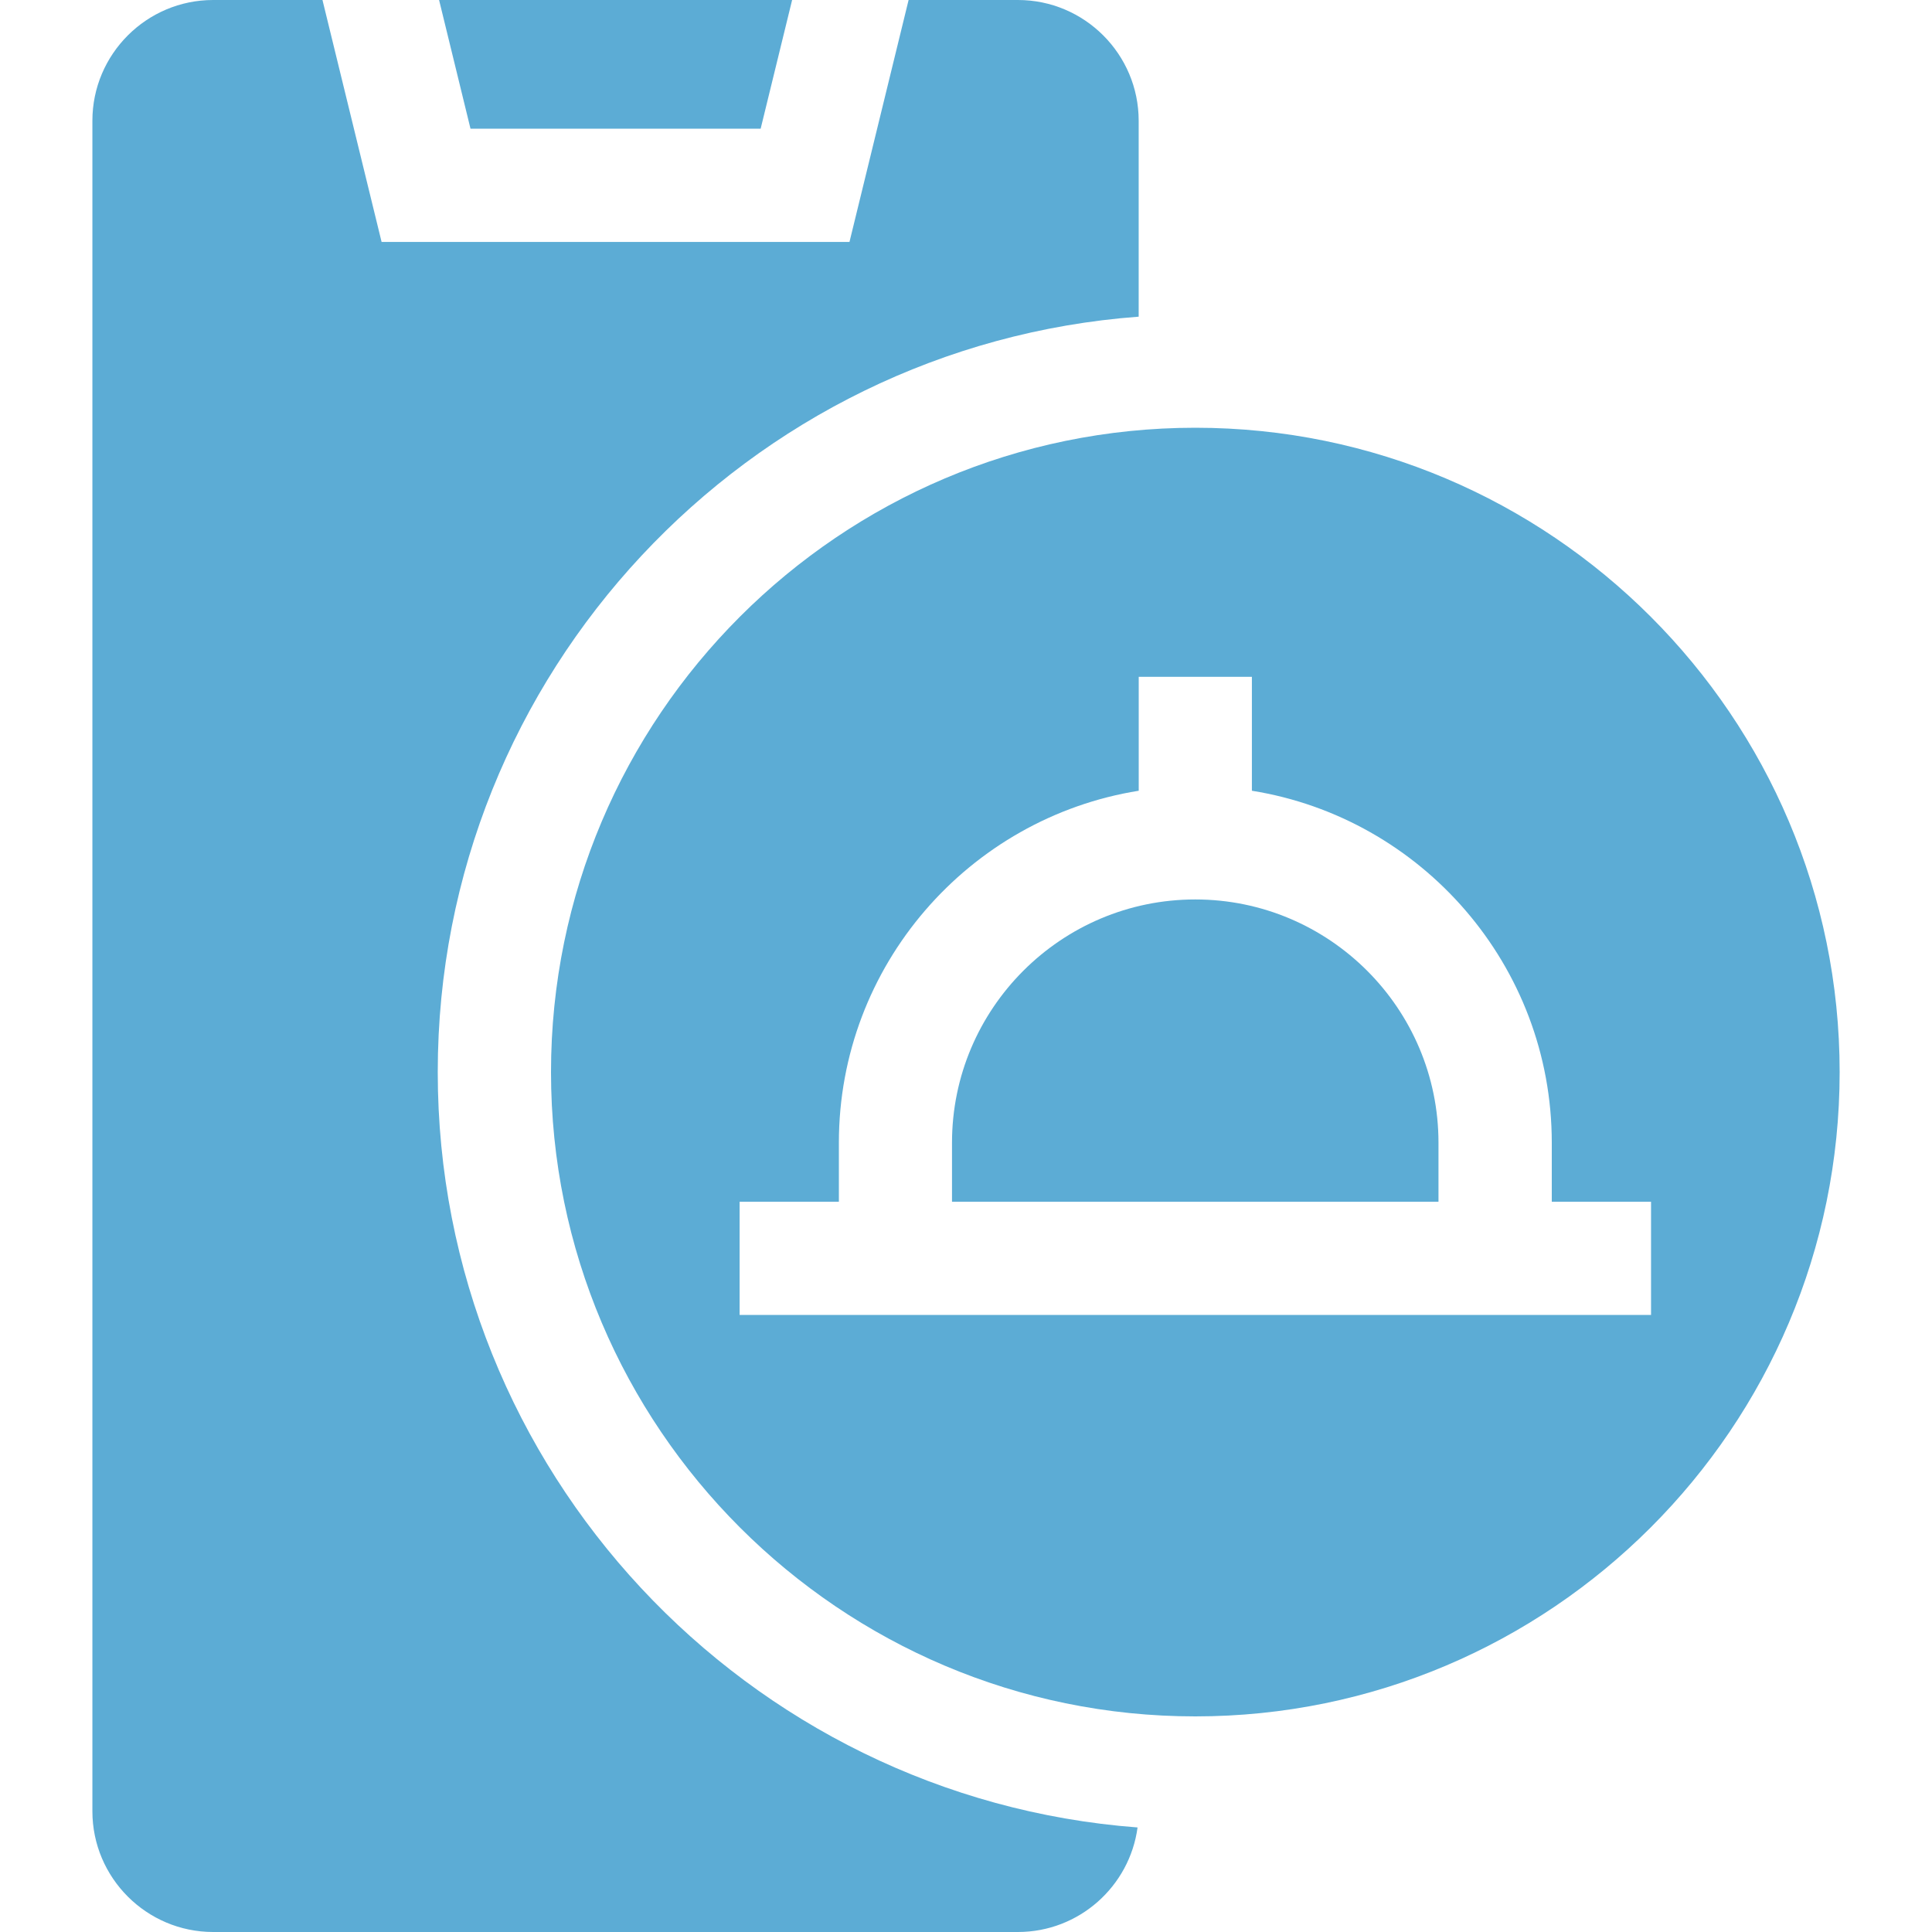
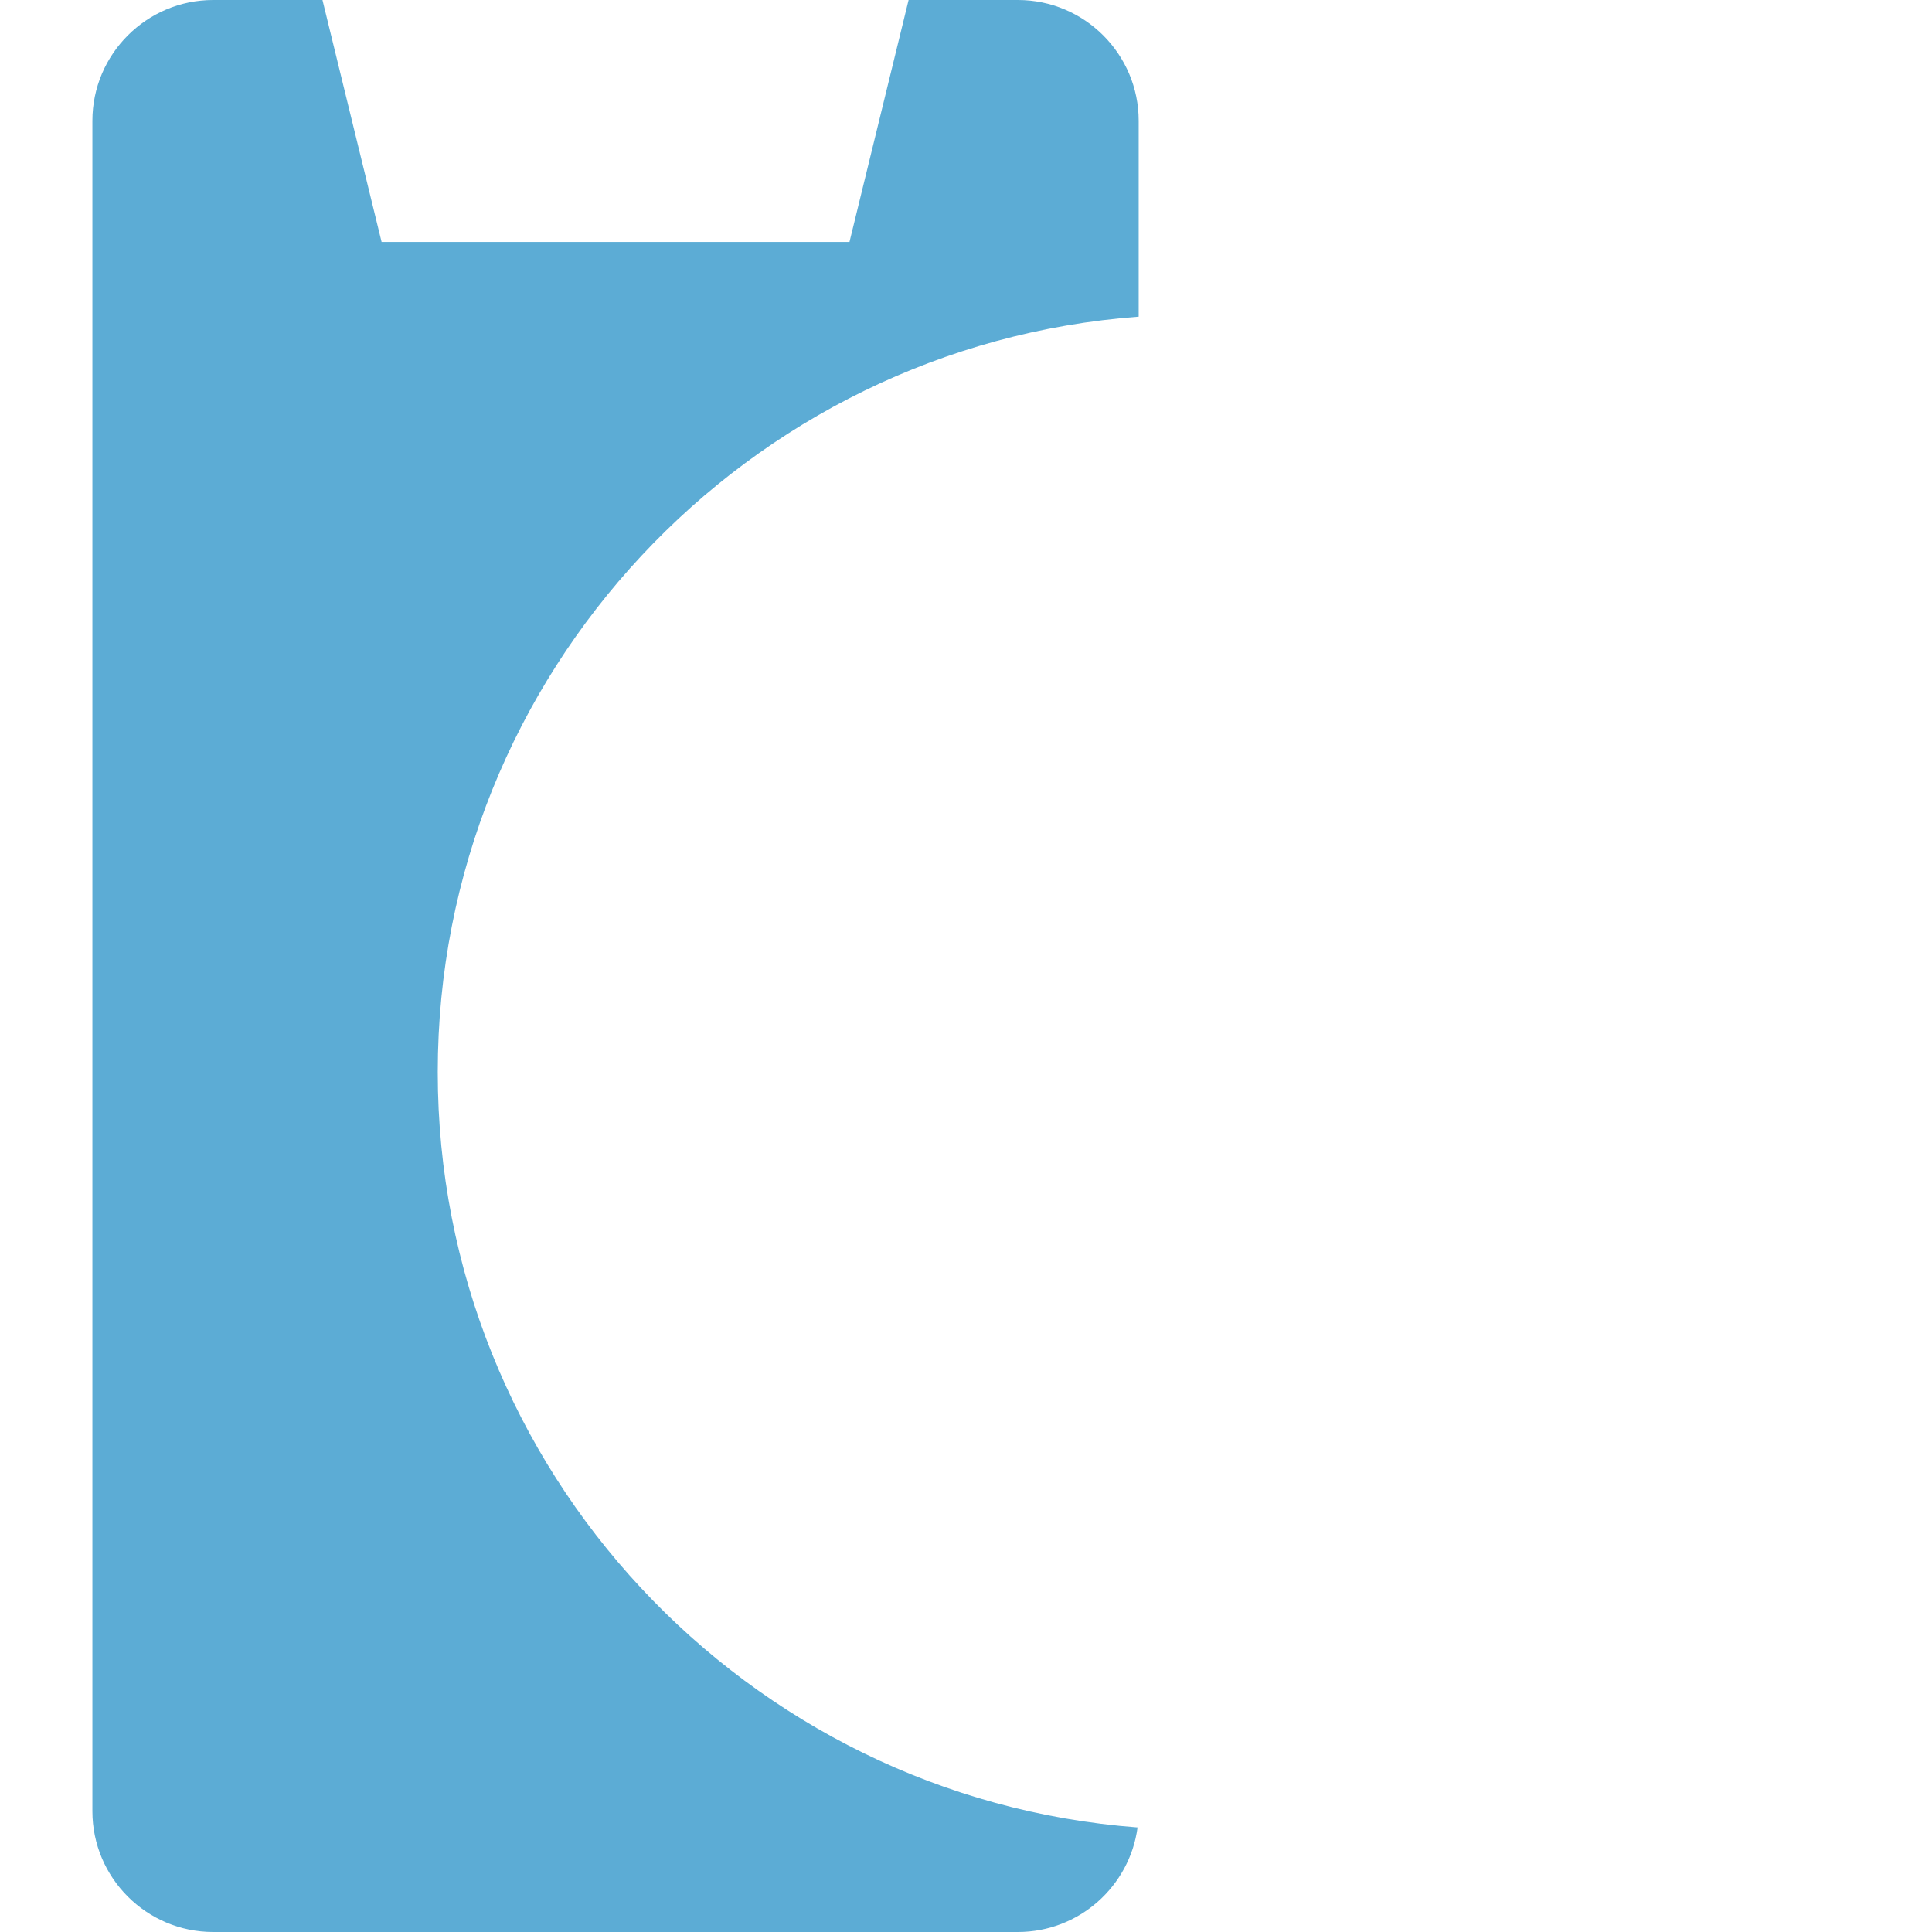
<svg xmlns="http://www.w3.org/2000/svg" width="45" height="45" viewBox="0 0 45 45" fill="none">
  <path d="M23.709 0H21.163L19.786 5.635H8.888L7.511 0H4.965C3.414 0 2.152 1.262 2.152 2.813V42.187C2.152 43.738 3.414 45 4.965 45H23.709C25.132 45 26.311 43.938 26.496 42.565C17.392 41.876 10.196 34.248 10.196 24.971C10.196 15.685 17.406 8.052 26.522 7.376V2.813C26.522 1.262 25.26 0 23.709 0Z" fill="#5CACD5" />
-   <path d="M17.717 2.998L18.45 0H10.227L10.959 2.998H17.717ZM27.841 9.963C19.566 9.963 12.834 16.696 12.834 24.971C12.834 33.246 19.566 39.978 27.841 39.978C36.116 39.978 42.849 33.246 42.849 24.971C42.849 16.696 36.116 9.963 27.841 9.963ZM17.227 30.628V27.991H19.539V26.616C19.539 22.486 22.569 19.051 26.523 18.418V15.765H29.159V18.418C33.113 19.051 36.144 22.486 36.144 26.616V27.991H38.456V30.628H17.227Z" fill="#5CACD5" />
-   <path d="M27.84 20.95C24.715 20.95 22.174 23.491 22.174 26.616V27.991H33.505V26.616C33.505 23.491 30.964 20.95 27.84 20.95Z" fill="#5CACD5" />
</svg>